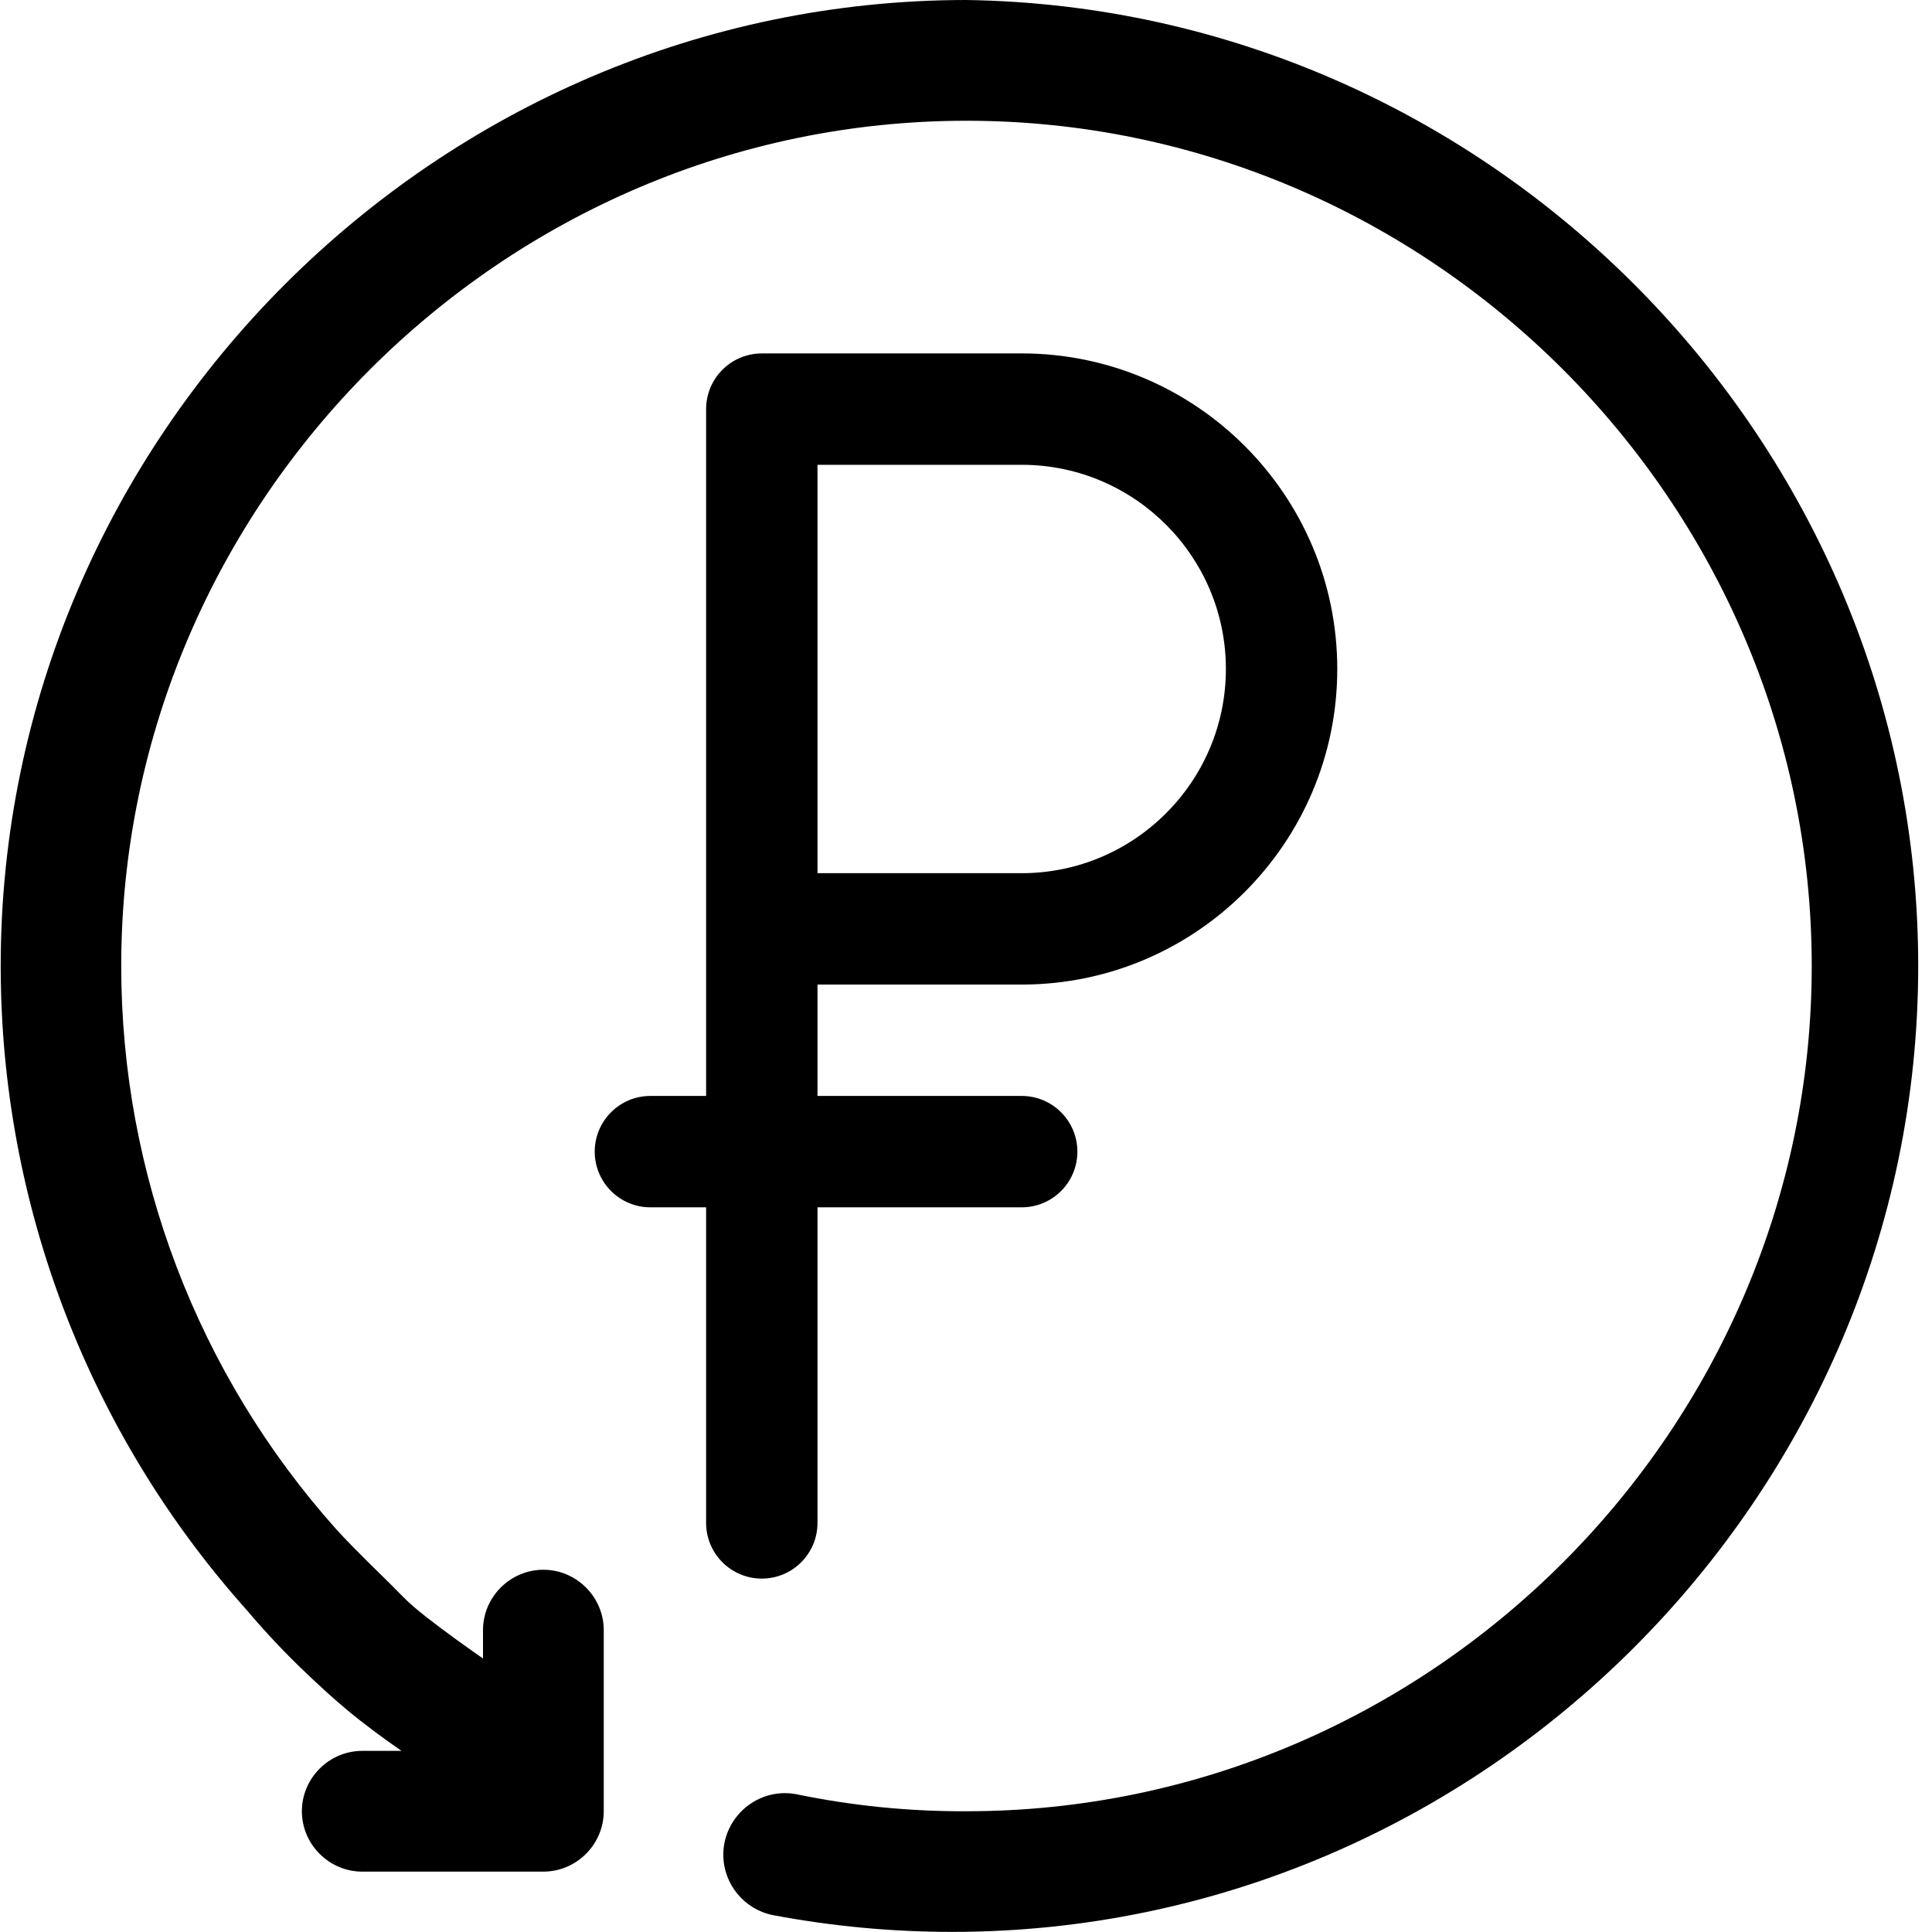
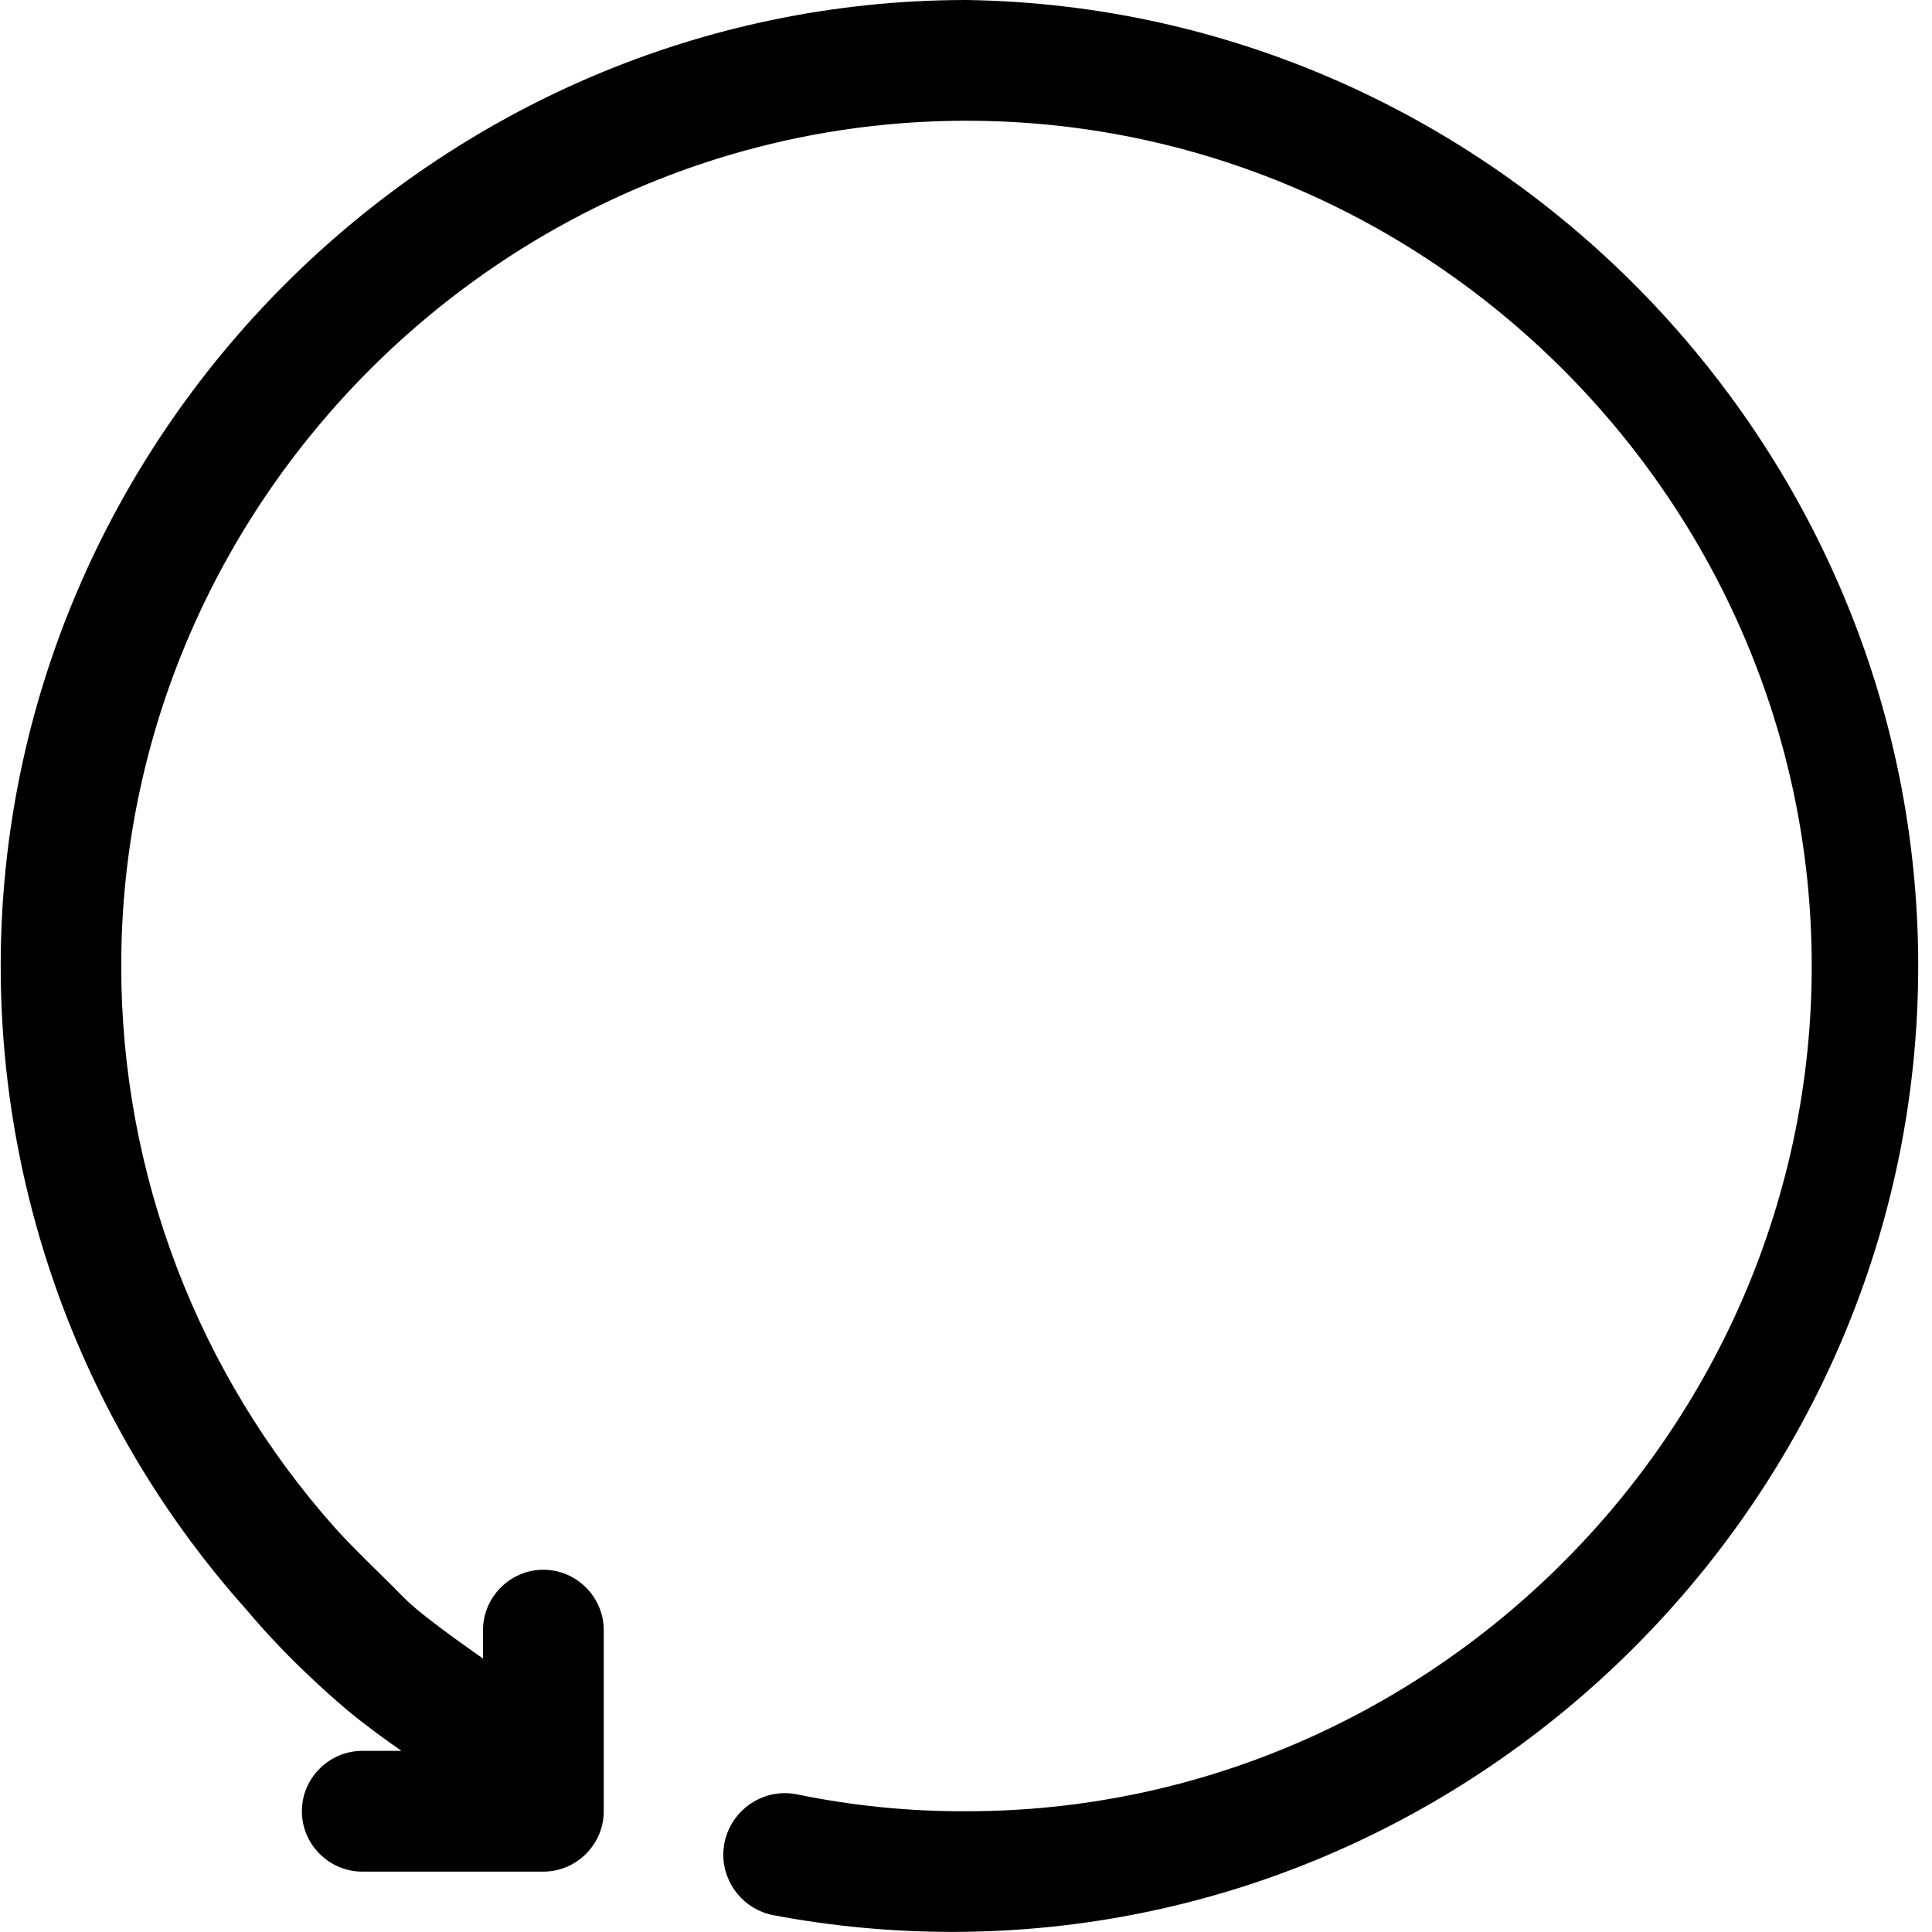
<svg xmlns="http://www.w3.org/2000/svg" width="100%" height="100%" viewBox="0 0 800 800" version="1.1" xml:space="preserve" style="fill-rule:evenodd;clip-rule:evenodd;stroke-linejoin:round;stroke-miterlimit:1.414;">
  <g id="_27._Return">
    <path d="M400,0c-219.323,0.16 -399.709,180.676 -399.709,400c0,98.286 36.226,193.205 101.709,266.5c7.831,9.294 16.178,18.141 25,26.5c5.5,5.25 11.25,10.5 17.25,15.5c6,5 14.75,11.5 22,16.5l-16.25,0c-13.715,0 -25,11.285 -25,25c0,13.715 11.285,25 25,25l75,0c13.715,0 25,-11.285 25,-25l0,-75c0,-13.715 -11.285,-25 -25,-25c-13.715,0 -25,11.285 -25,25l0,11.75c-7.5,-5.25 -15.25,-10.75 -23.25,-17c-8,-6.25 -9.75,-8.5 -14.25,-13c-4.5,-4.5 -15.75,-15.25 -23.25,-23.5c-57.332,-64.141 -89.051,-147.221 -89.051,-233.25c0,-192.004 157.996,-350 350,-350c192.004,0 350,157.996 350,350c0,192.004 -157.996,350 -350,350c-0.066,0 -0.133,0 -0.199,0c-23.513,0.099 -46.972,-2.247 -70,-7c-1.646,-0.329 -3.321,-0.495 -5,-0.495c-13.986,0 -25.495,11.509 -25.495,25.495c0,12.107 8.623,22.626 20.495,25c24.492,4.629 49.364,6.959 74.29,6.959c219.433,0 400,-180.566 400,-400c0,-217.277 -177.035,-396.857 -394.29,-399.959Z" style="fill-rule:nonzero;" />
-     <path id="XMLID_449_" d="M423.06,407.687c72.054,0 130.674,-58.621 130.674,-130.674c0,-72.054 -58.62,-130.674 -130.674,-130.674c-0.281,0 -0.561,0.004 -0.839,0.015l-106.744,0c-0.011,0 -0.02,-0.001 -0.029,-0.001c-12.736,0 -23.06,10.324 -23.06,23.06l0,284.394l-23.062,0c-12.735,0 -23.06,10.325 -23.06,23.06c0,12.735 10.325,23.06 23.06,23.06l23.06,0l0,130.674c0,12.736 10.325,23.06 23.06,23.06c12.736,0 23.06,-10.324 23.06,-23.06l0,-130.674l84.554,0c12.735,0 23.06,-10.325 23.06,-23.06c0,-12.735 -10.325,-23.06 -23.06,-23.06l-84.554,0l0,-46.12l84.554,0Zm0,-215.213c0.249,0 0.498,-0.004 0.744,-0.012c46.283,0.4 83.81,38.175 83.81,84.551c0,46.623 -37.931,84.553 -84.554,84.553l-84.554,0l0,-169.092l84.554,0Z" style="fill-rule:nonzero;" />
  </g>
</svg>